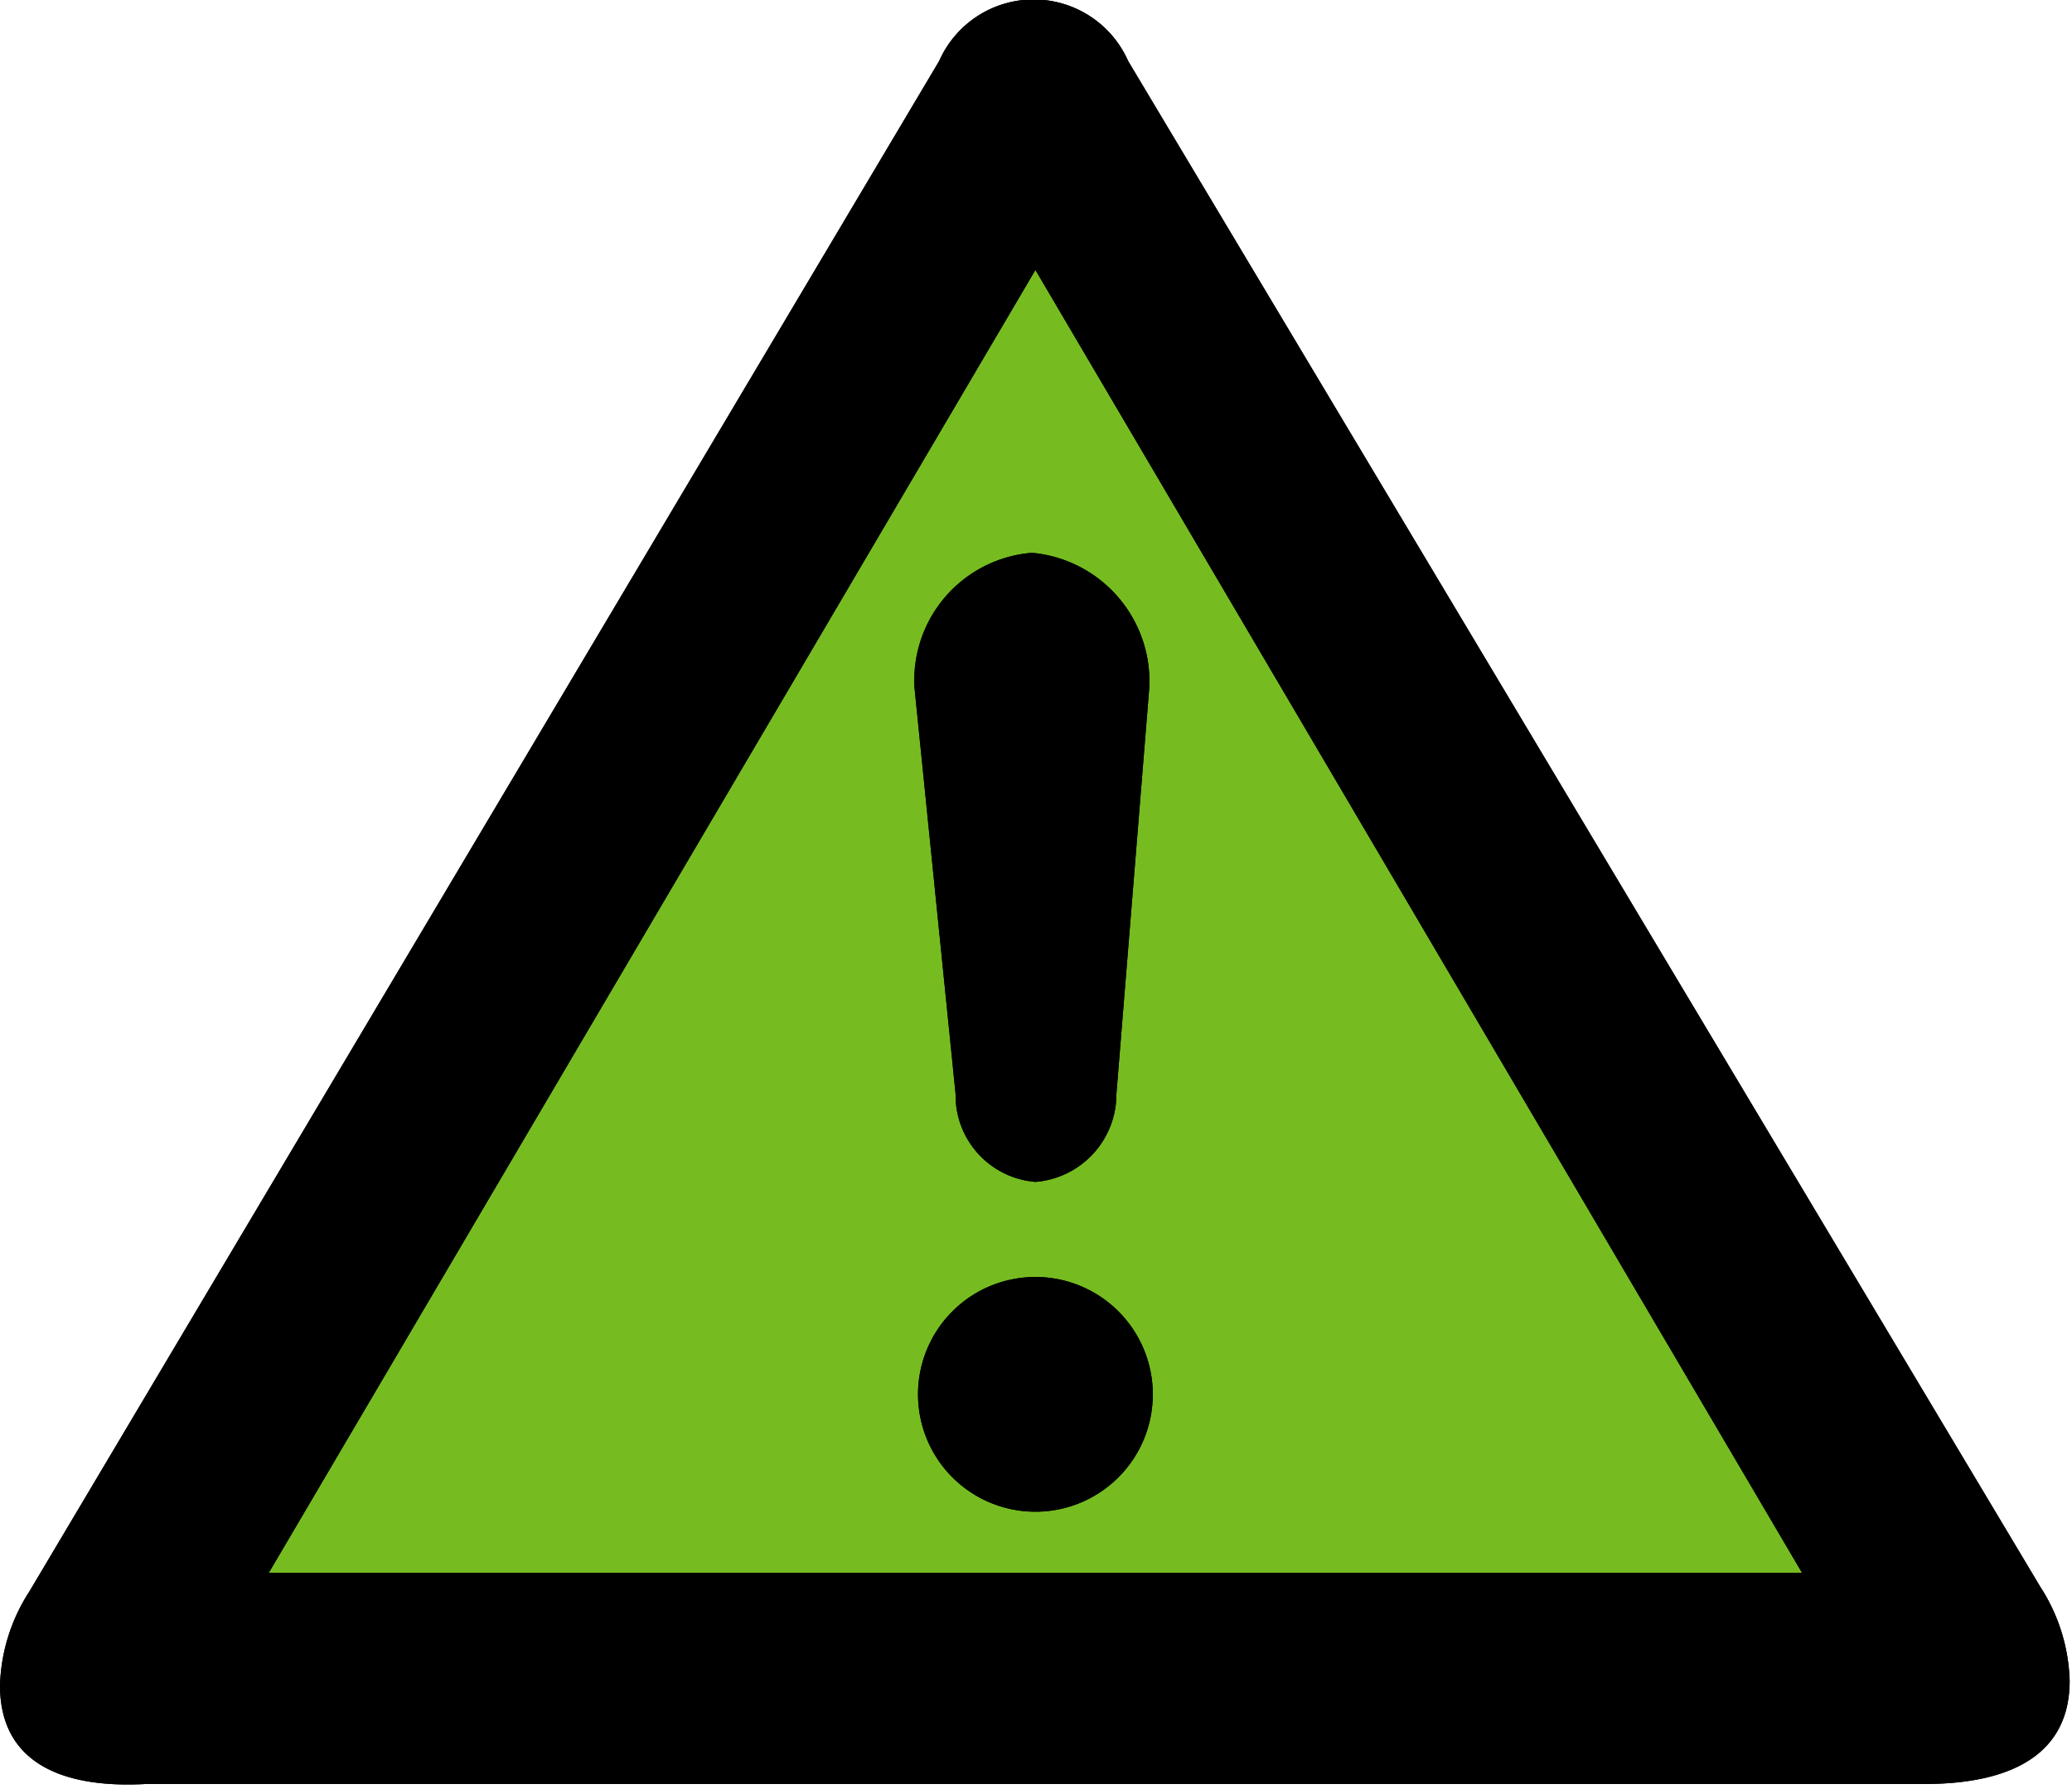
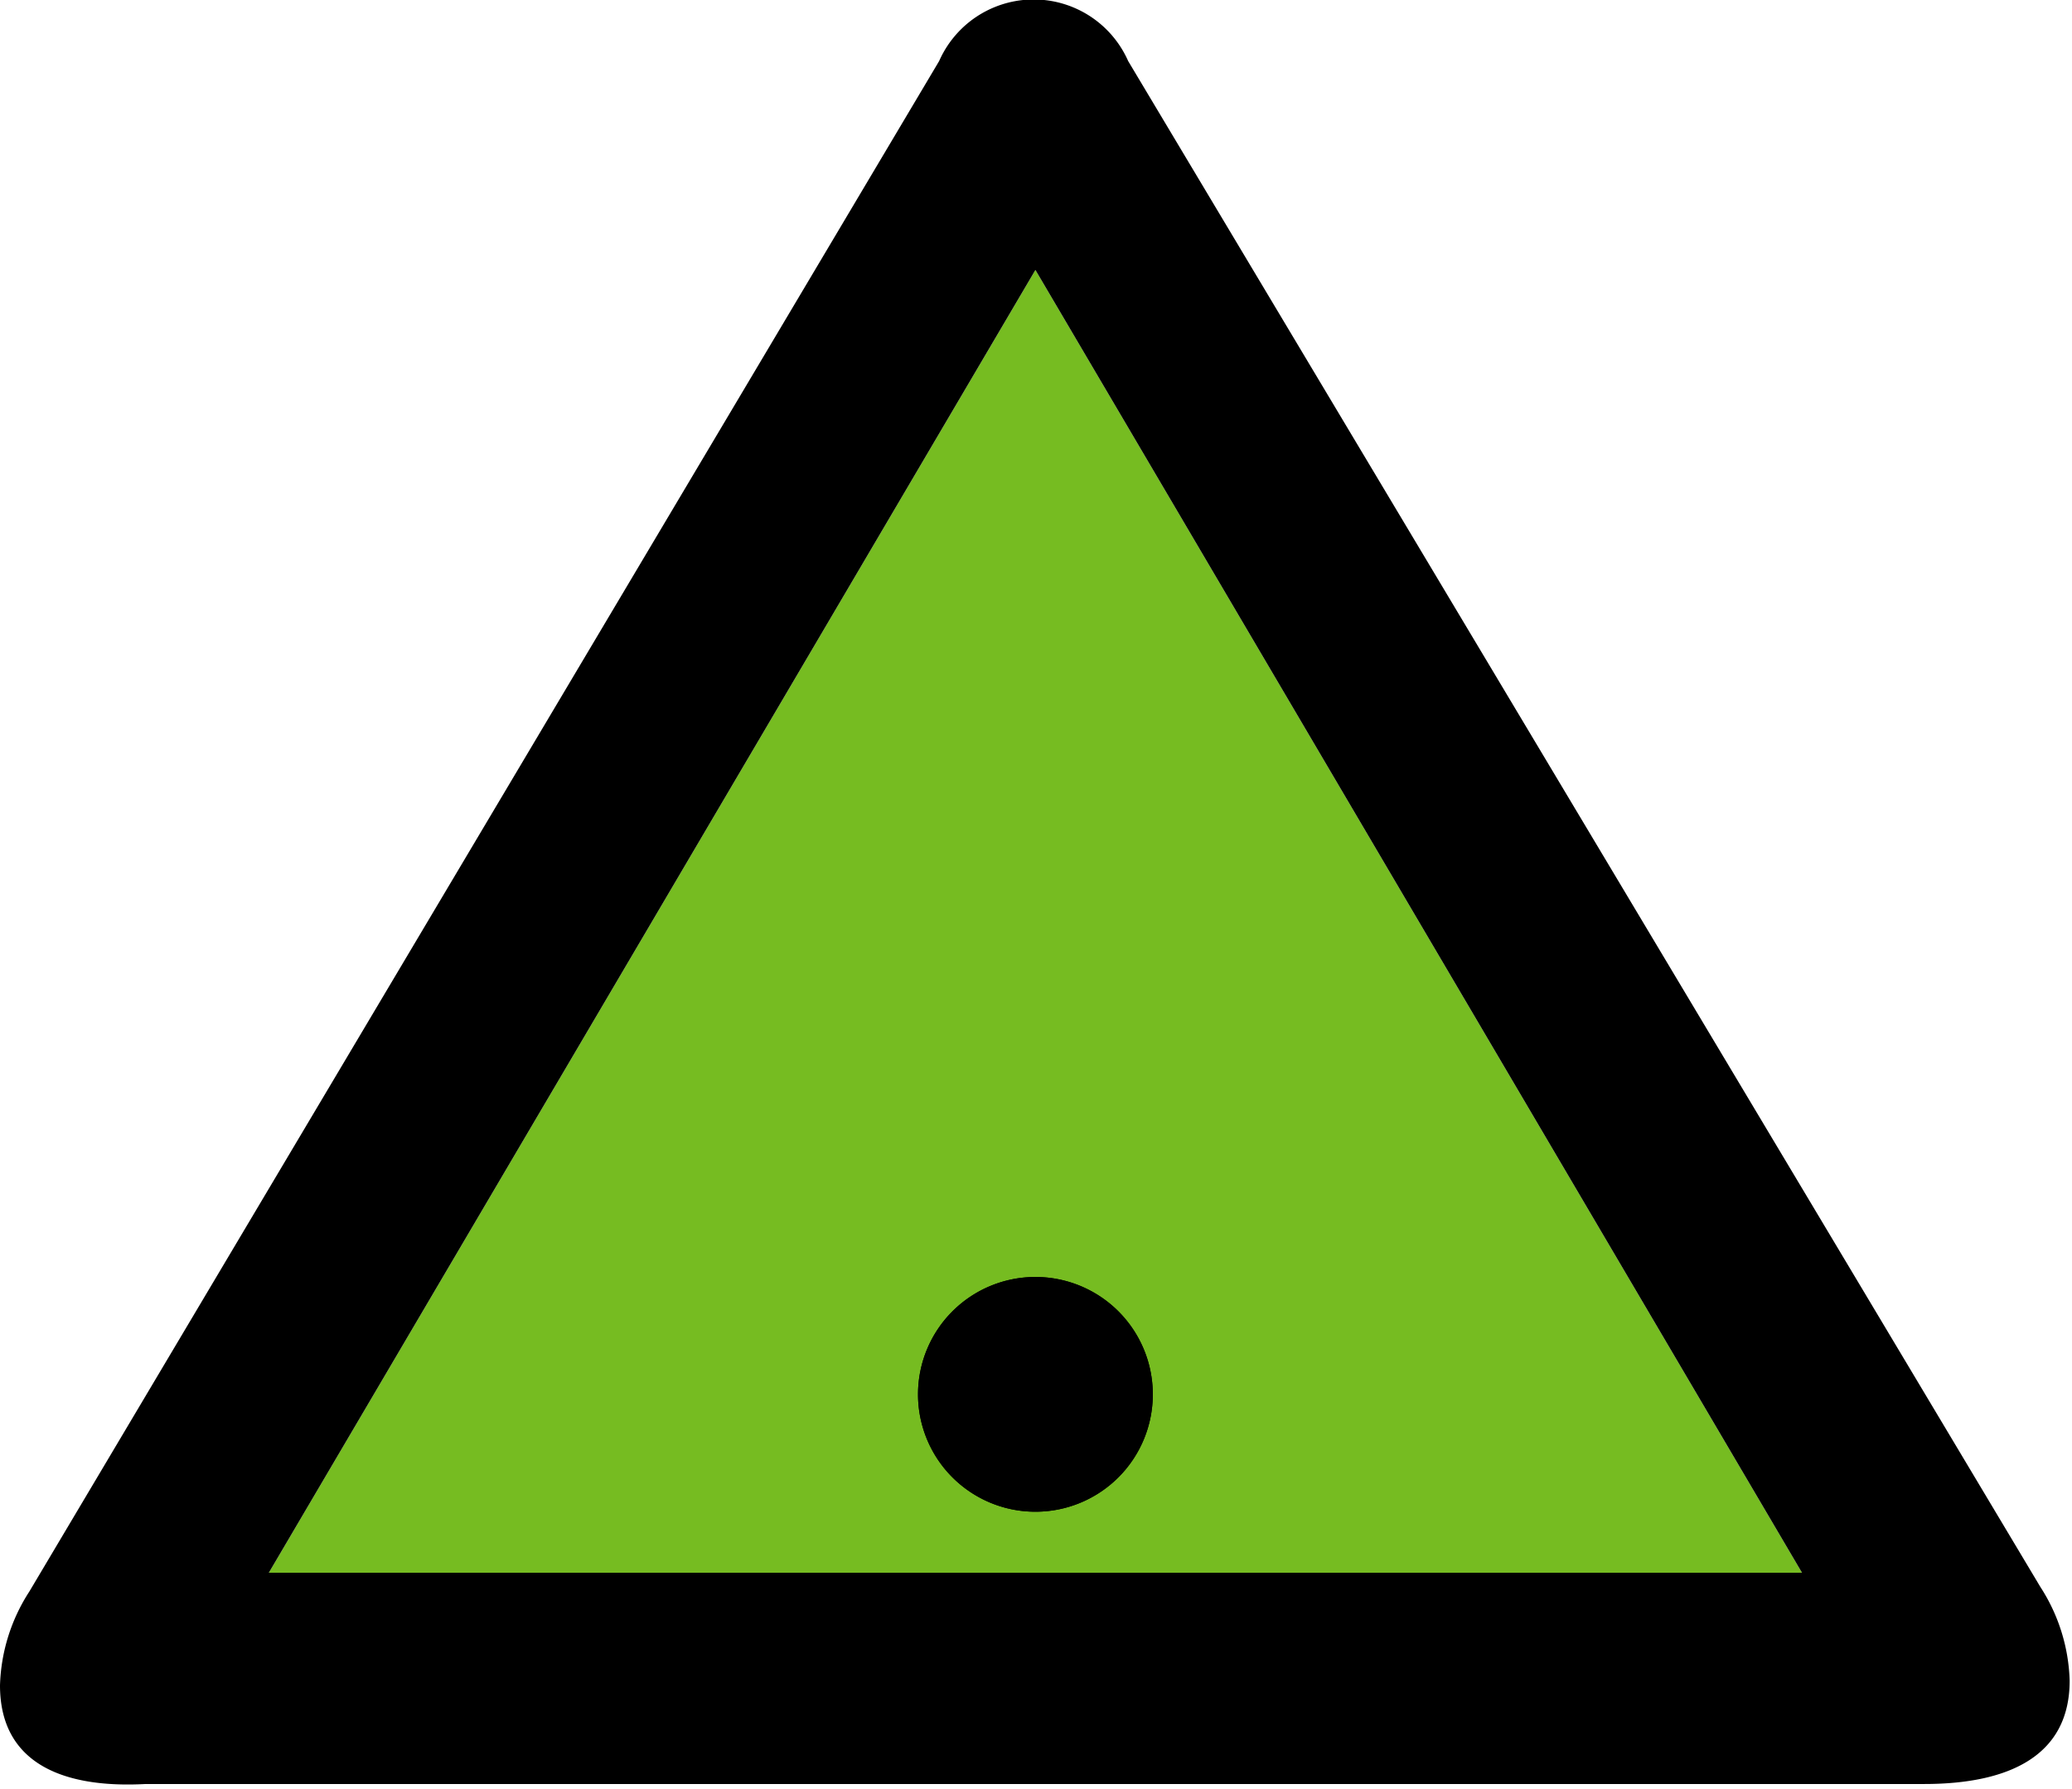
<svg xmlns="http://www.w3.org/2000/svg" viewBox="0 0 17.65 15.24">
  <defs>
    <style>.cls-1{fill:#76bc21;}</style>
  </defs>
  <title>Warning Triangle-kickback</title>
  <g id="Black_Green" data-name="Black / Green">
-     <path d="M8,.52a.88.88,0,0,1,1.61,0l7.77,13a1.55,1.55,0,0,1,.25.8c0,.63-.5.88-1.24.88H1.24C.5,15.24,0,15,0,14.36a1.55,1.55,0,0,1,.25-.8Z" />
    <polygon class="cls-1" points="2.29 13.4 15.35 13.4 8.82 2.3 2.29 13.4" />
    <path d="M8.82,10.88a1,1,0,1,1-1,1,1,1,0,0,1,1-1" />
-     <path d="M7.79,5.86a1.09,1.09,0,0,1,1-1.15,1.1,1.1,0,0,1,1,1.15L9.51,9.32a.75.75,0,0,1-.69.75.74.74,0,0,1-.68-.75Z" />
  </g>
  <g id="Black">
    <path d="M8,.52a.88.88,0,0,1,1.61,0l7.77,13a1.55,1.55,0,0,1,.25.8c0,.63-.5.88-1.24.88H1.24C.5,15.24,0,15,0,14.36a1.55,1.55,0,0,1,.25-.8ZM2.29,13.4H15.35L8.82,2.3Z" />
    <path d="M8.82,10.88a1,1,0,1,1-1,1,1,1,0,0,1,1-1" />
-     <path d="M7.79,5.86a1.09,1.09,0,0,1,1-1.15,1.1,1.1,0,0,1,1,1.15L9.51,9.32a.75.75,0,0,1-.69.75.74.74,0,0,1-.68-.75Z" />
  </g>
</svg>